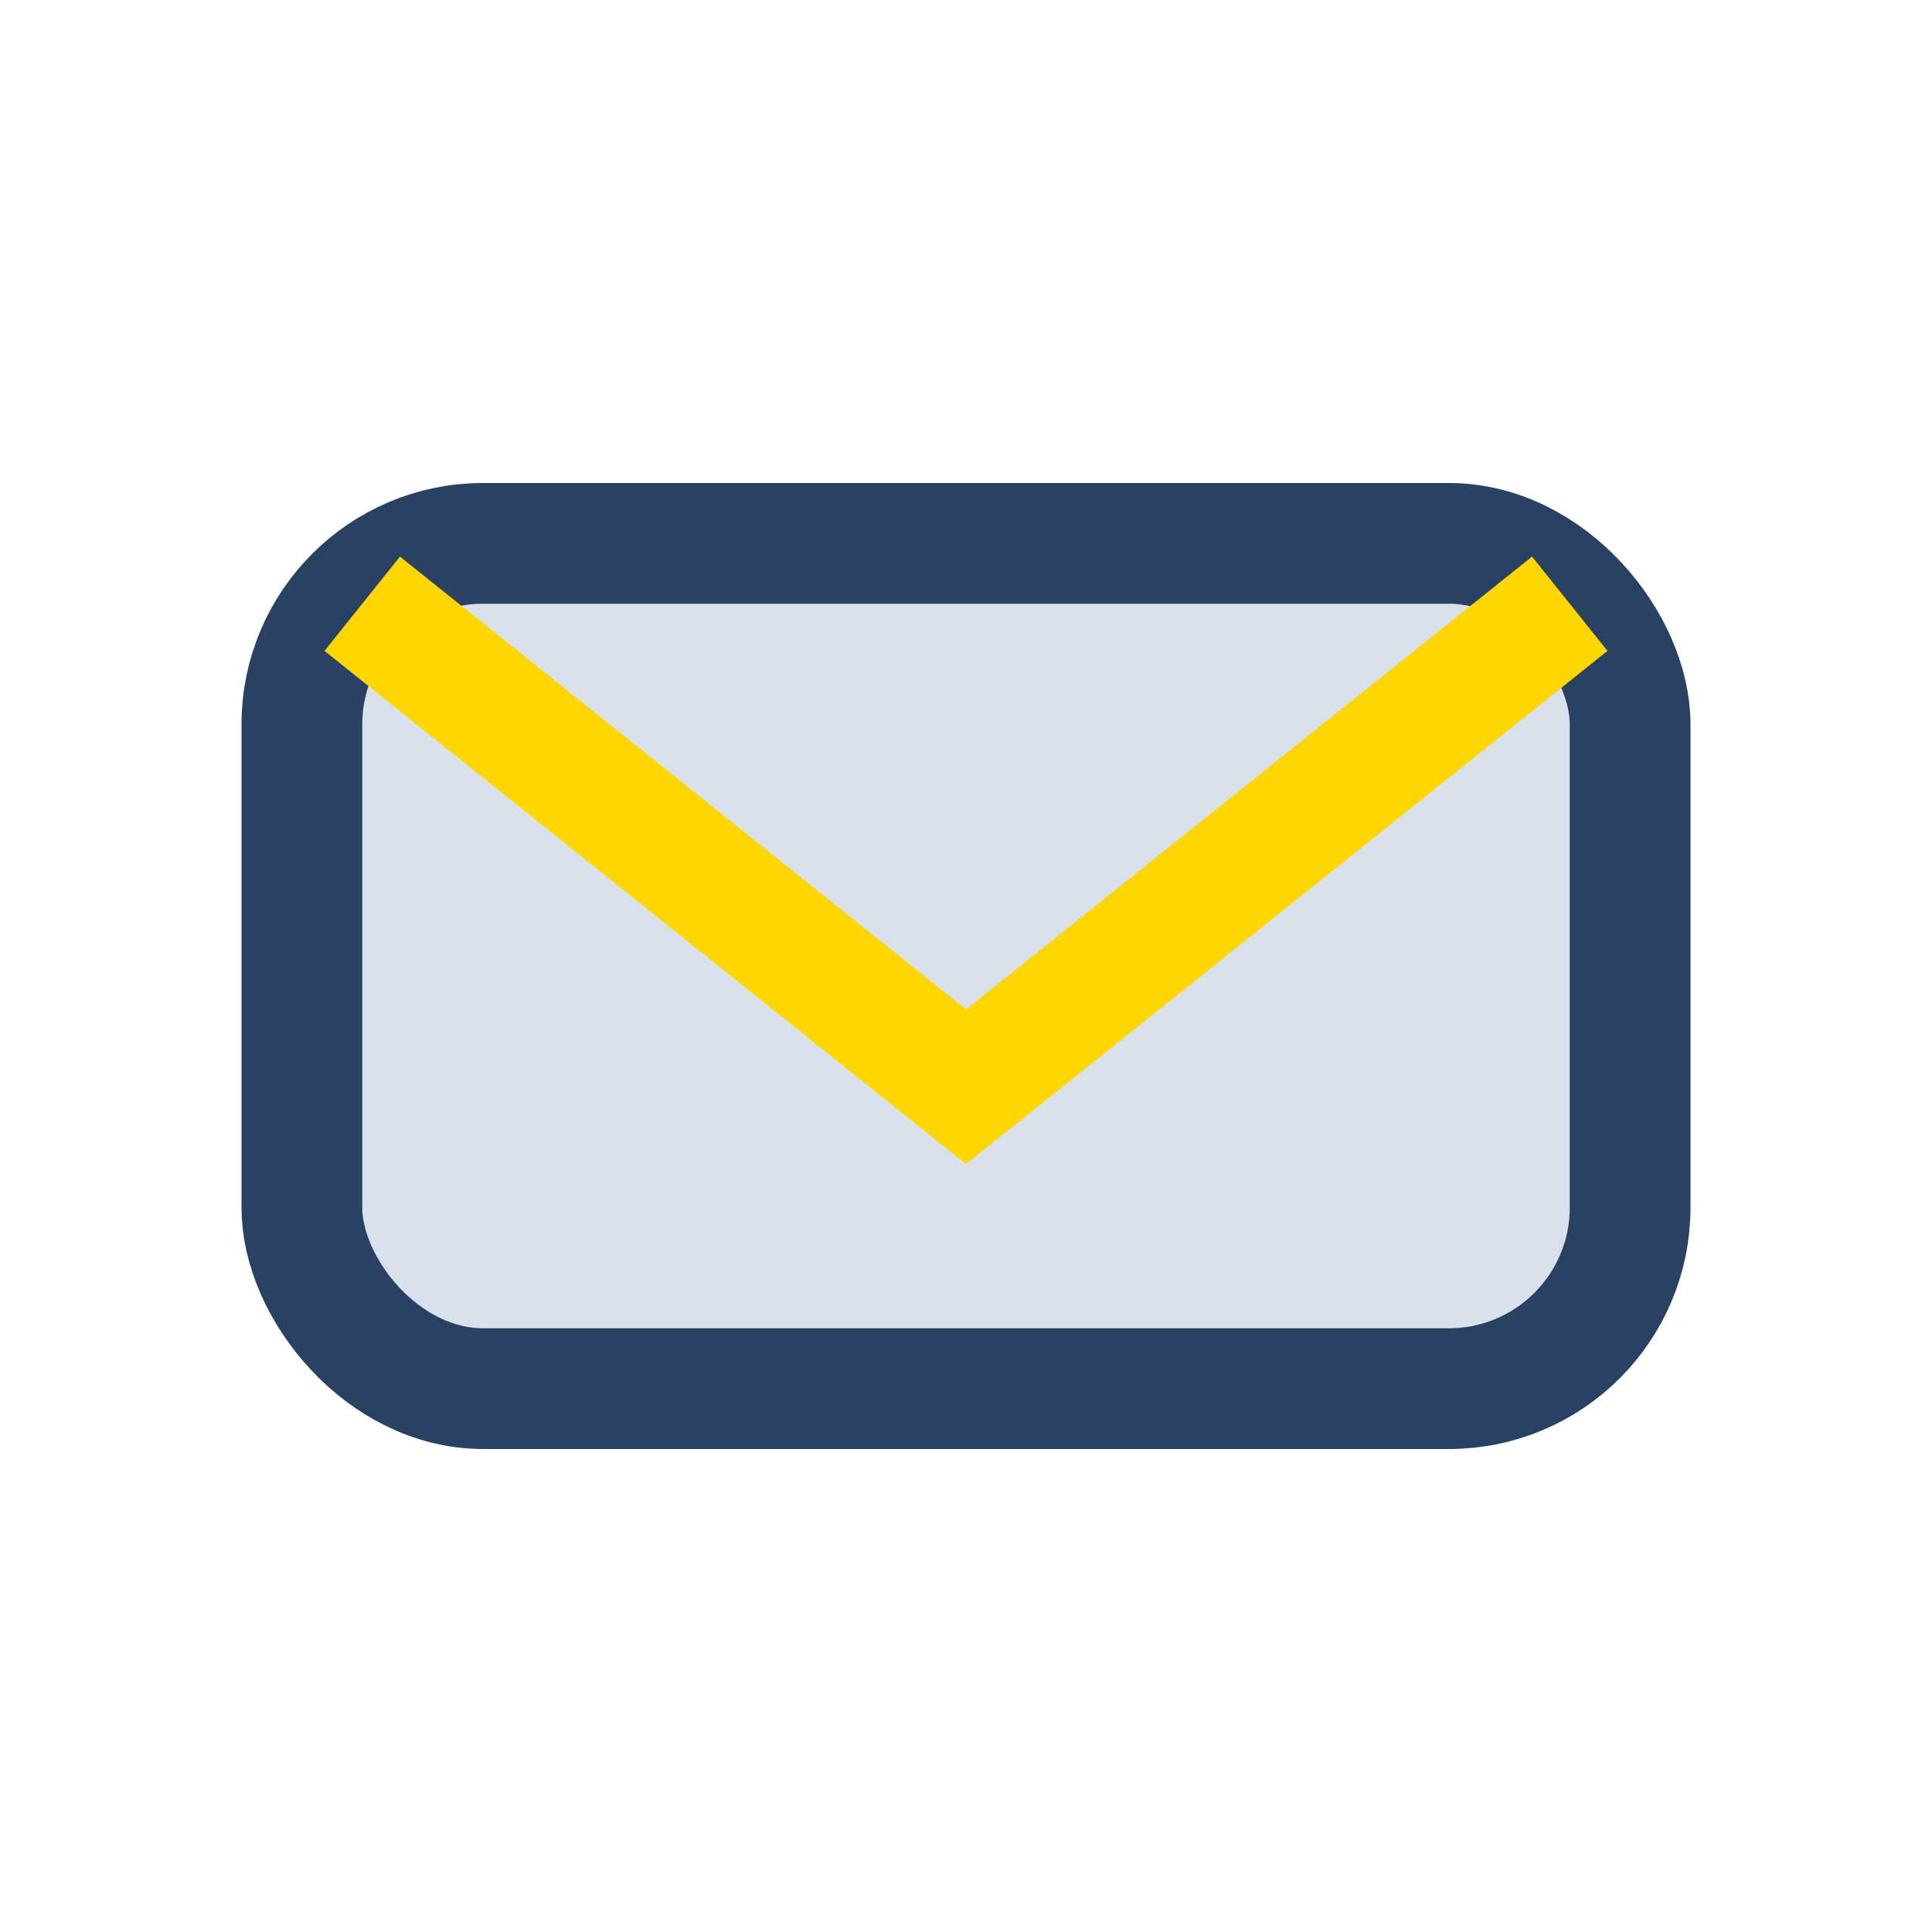
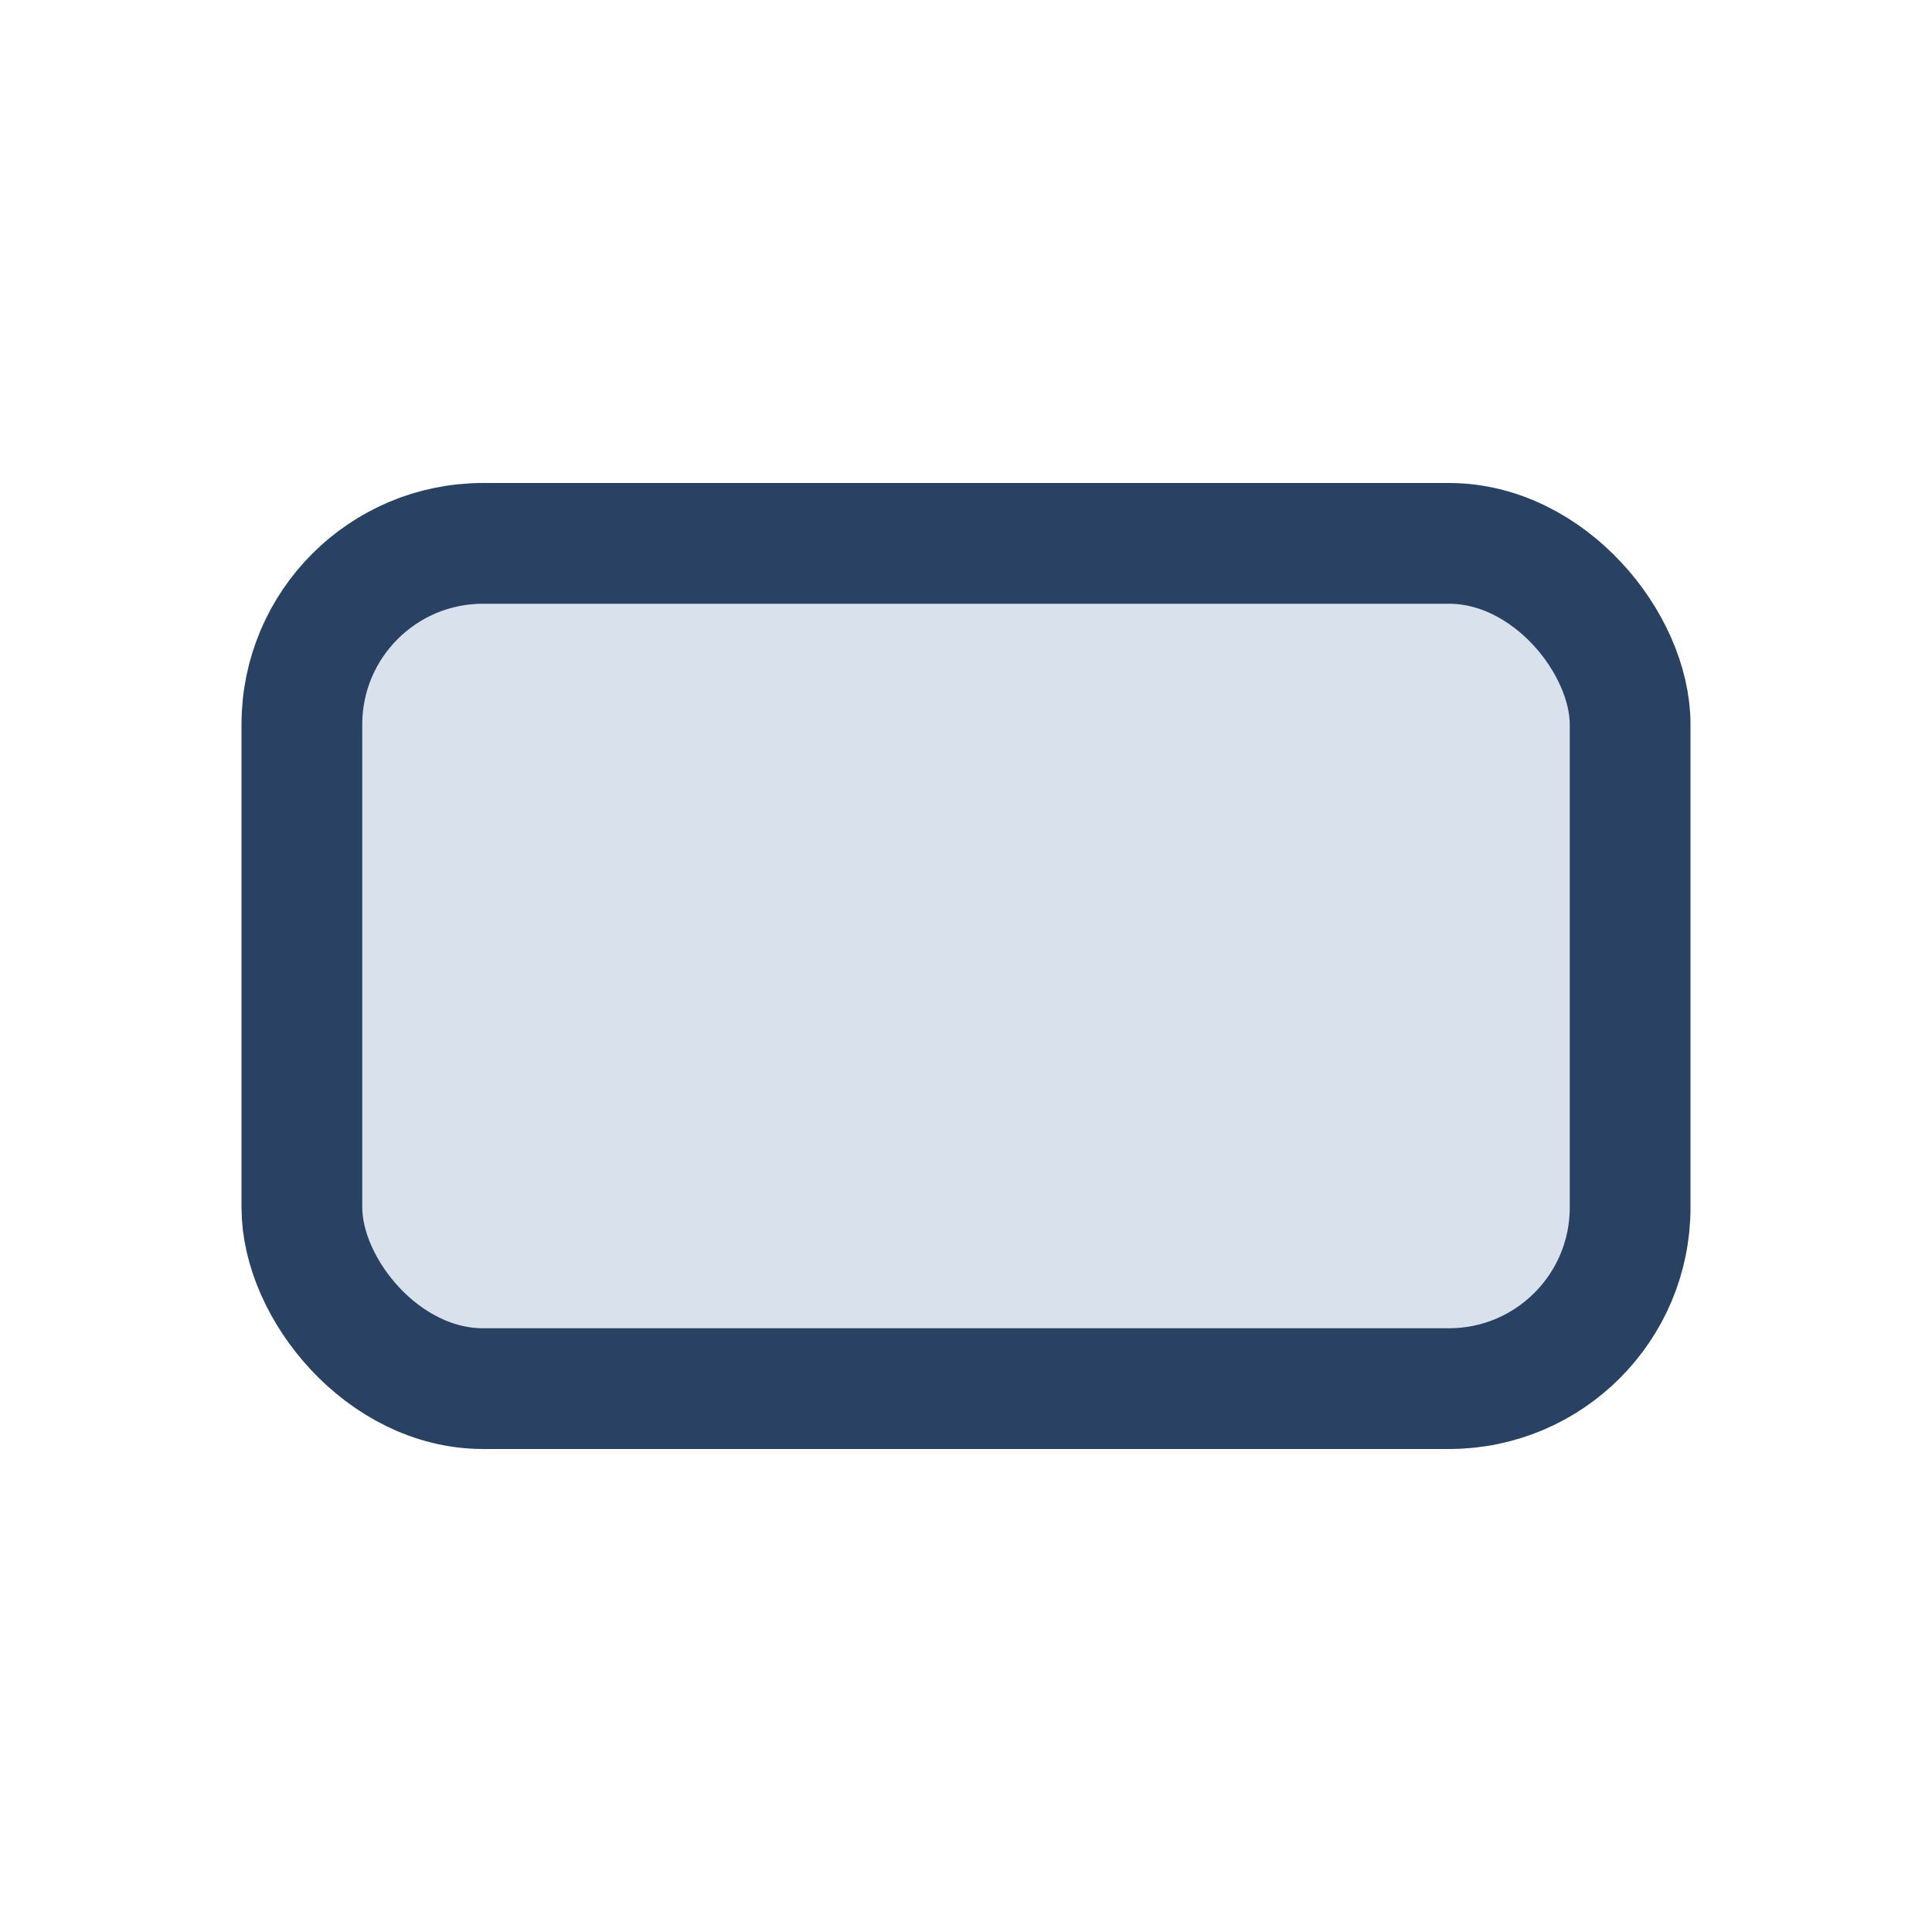
<svg xmlns="http://www.w3.org/2000/svg" width="32" height="32" viewBox="0 0 32 32">
  <rect x="5" y="9" width="22" height="14" rx="3" fill="#D9E2EC" stroke="#294263" stroke-width="2" />
-   <path d="M6 10l10 8 10-8" fill="none" stroke="#FFD600" stroke-width="2" />
</svg>